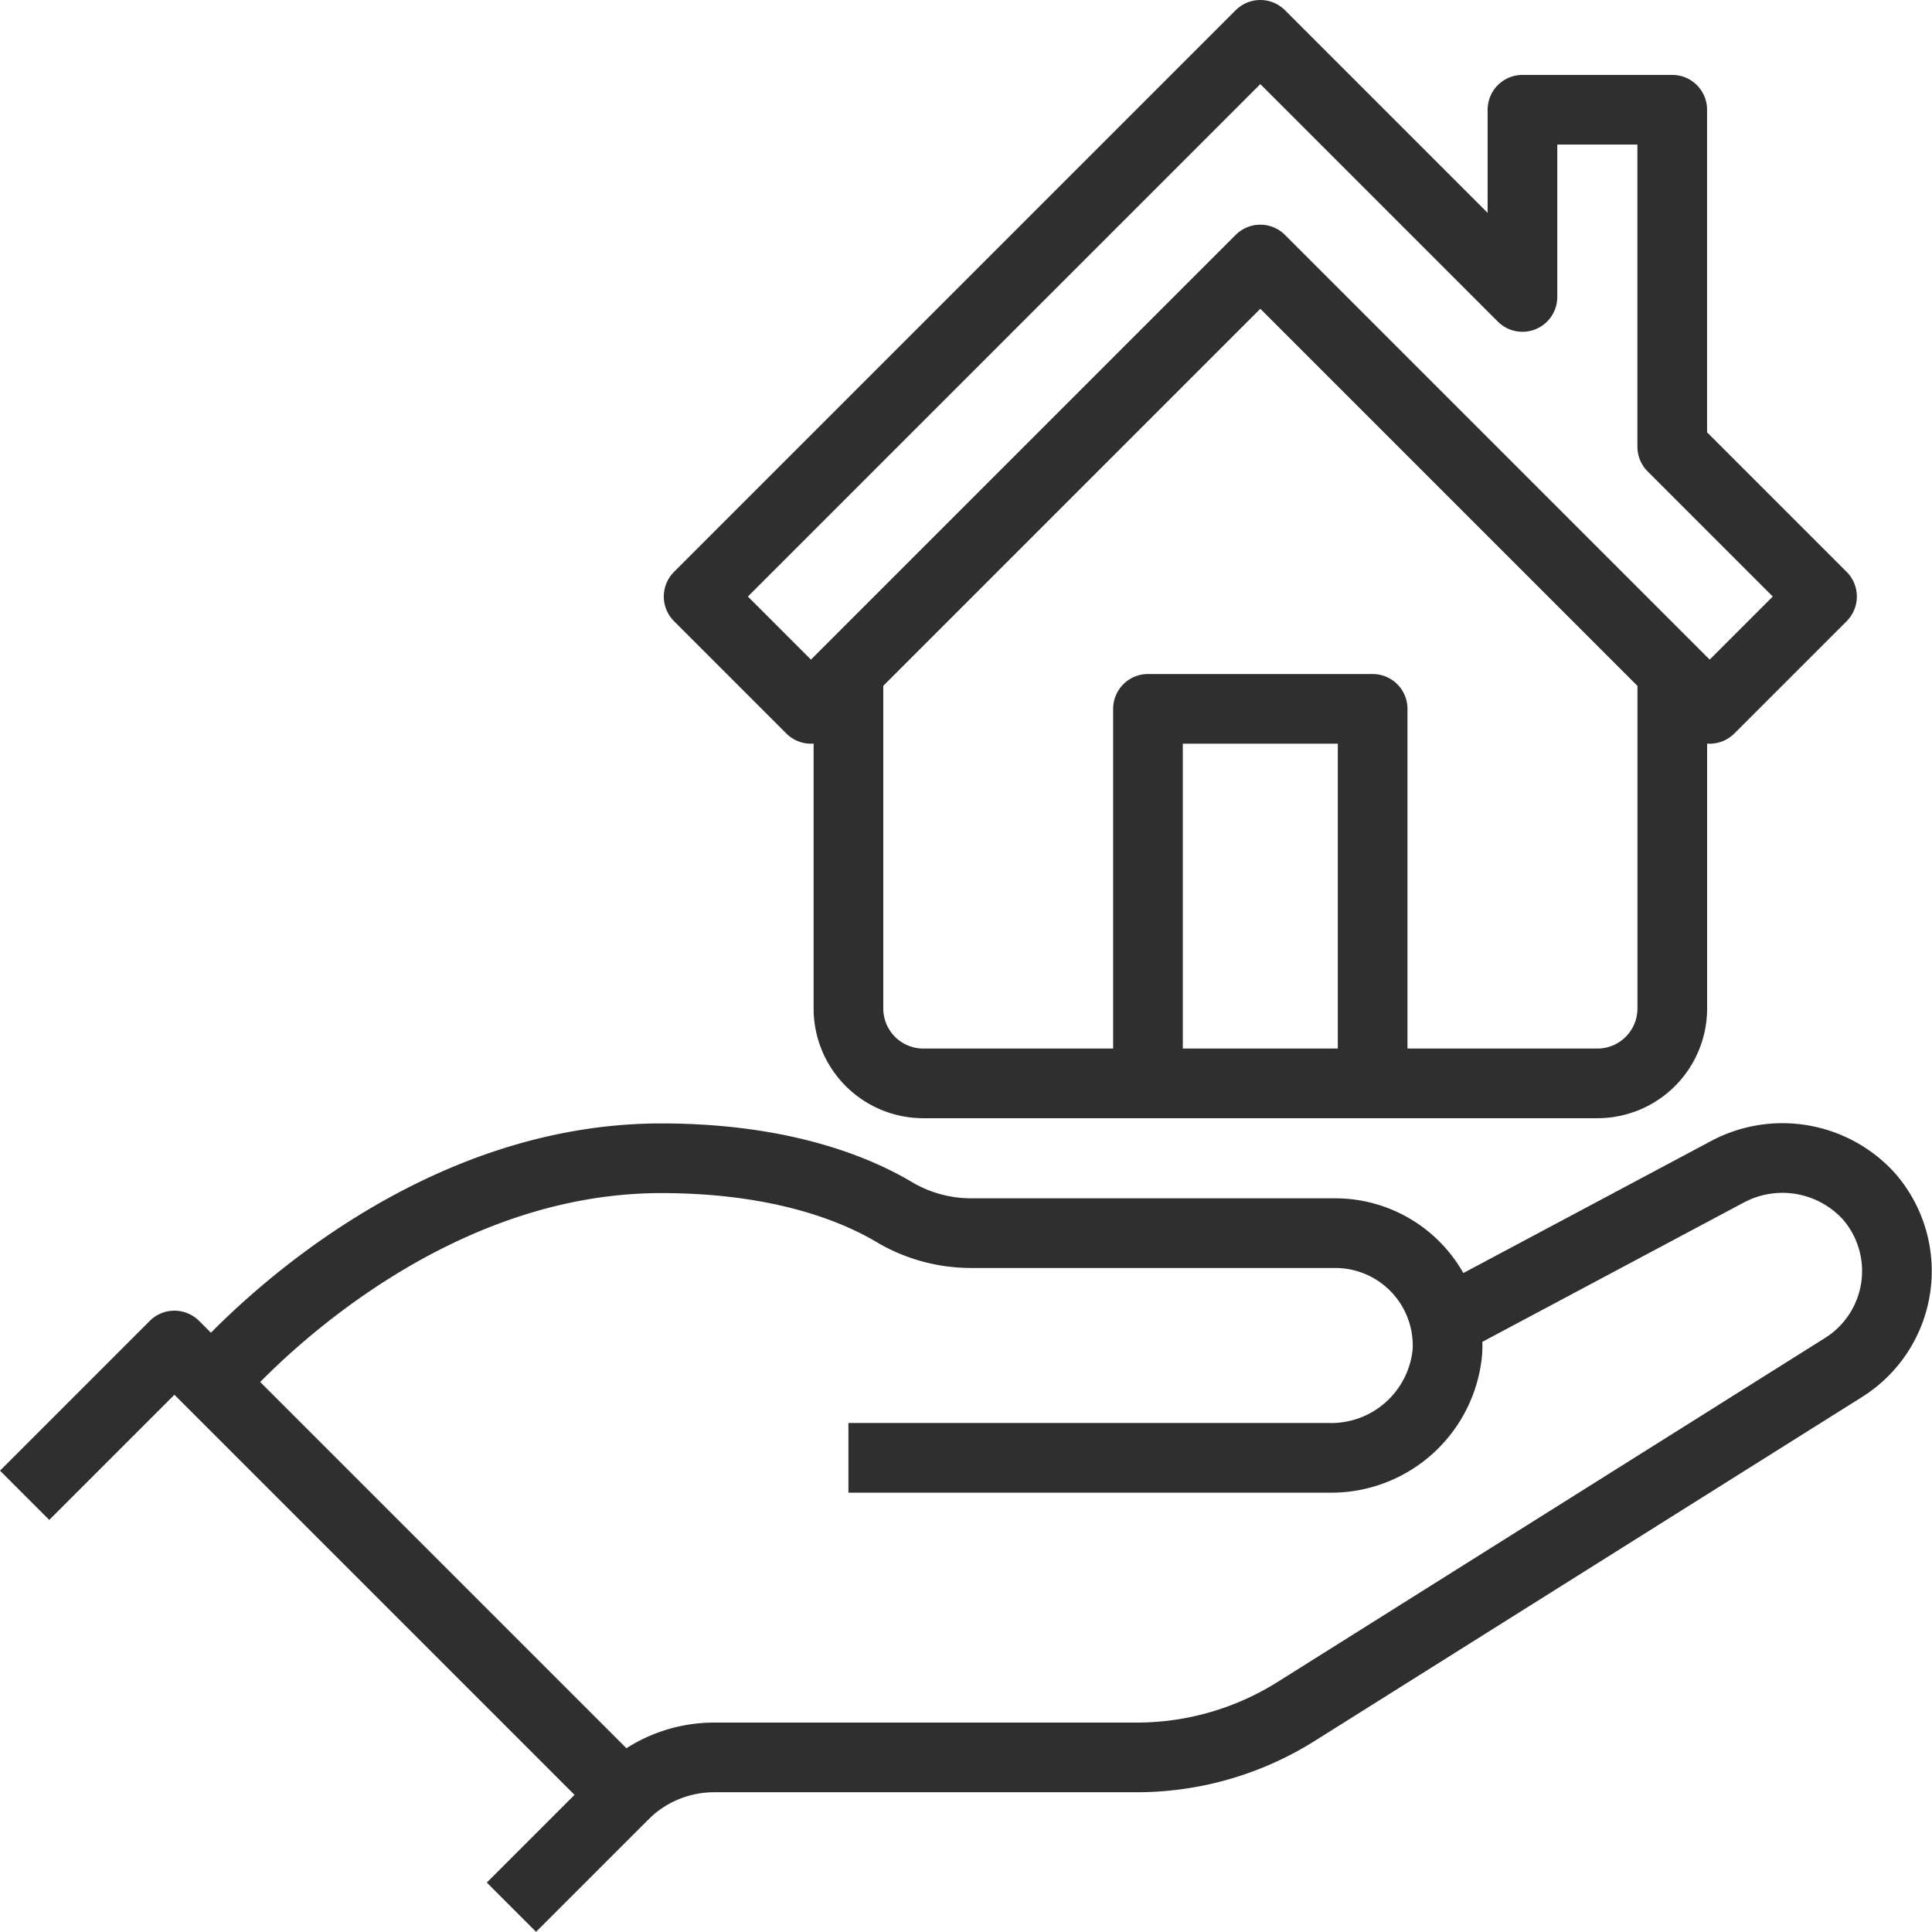
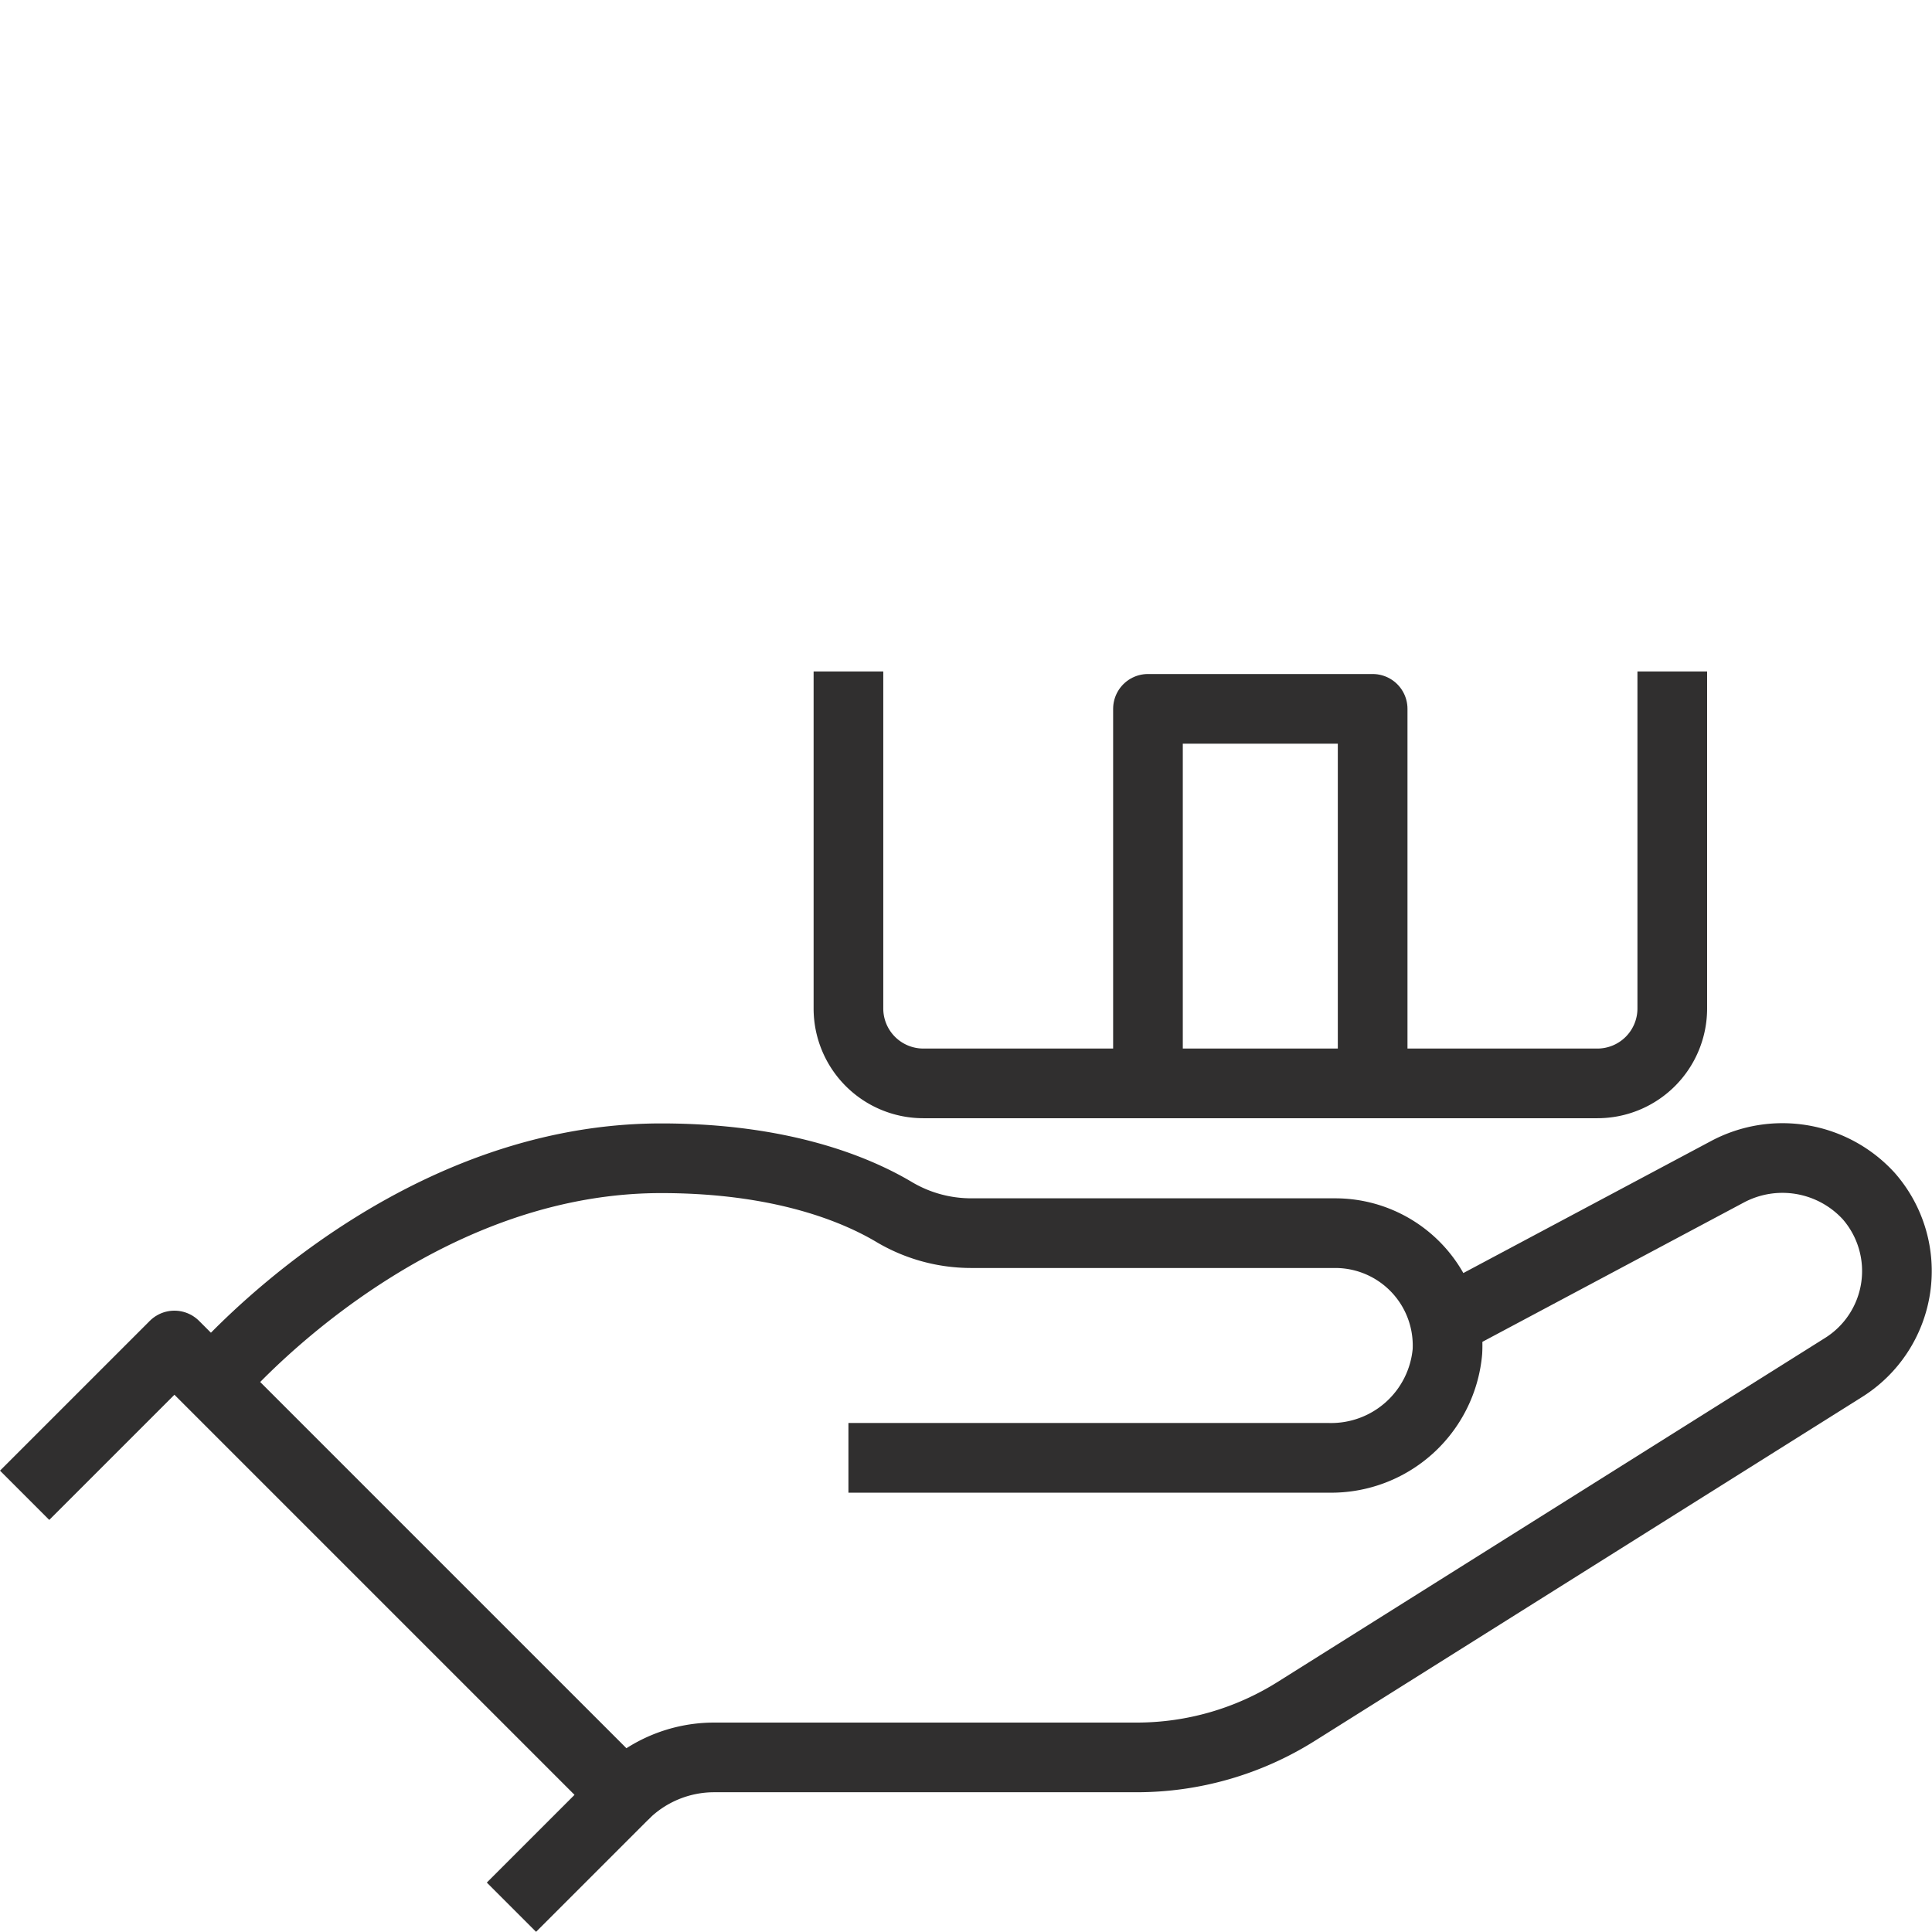
<svg xmlns="http://www.w3.org/2000/svg" width="110.925" height="110.915" viewBox="0 0 110.925 110.915">
  <g id="icon_crm_dark" transform="translate(22798.414 15834)">
    <path id="Path_5540" data-name="Path 5540" d="M351,308.6l8.6-8.6,25.8,25.8-6.45,6.45" transform="translate(-23148 -16056.749)" fill="none" stroke="#302f2f" stroke-linejoin="round" stroke-width="4" />
    <path id="Path_5541" data-name="Path 5541" d="M414.139,304.426l16.222-8.645a6.712,6.712,0,0,1,8.116,1.383,6.535,6.535,0,0,1-1.462,9.862L405.6,326.766a17.2,17.2,0,0,1-9.15,2.634H372.192A7.348,7.348,0,0,0,367,331.55" transform="translate(-23129.604 -16062.499)" fill="none" stroke="#302f2f" stroke-linejoin="round" stroke-width="4" />
    <path id="Path_5542" data-name="Path 5542" d="M392.55,312.2h27.584a6.7,6.7,0,0,0,6.807-6.1,6.451,6.451,0,0,0-6.441-6.8H399.572a8.66,8.66,0,0,1-4.431-1.234C393,296.8,388.749,295,381.8,295c-15.05,0-25.8,12.9-25.8,12.9" transform="translate(-23142.252 -16062.499)" fill="none" stroke="#302f2f" stroke-linejoin="round" stroke-width="4" />
-     <path id="Path_5543" data-name="Path 5543" d="M424.9,288.65l8.6,8.6-6.45,6.45-25.8-25.8-25.8,25.8L369,297.25,401.25,265l15.05,15.05V269.3h8.6Z" transform="translate(-23127.303 -16097)" fill="none" stroke="#302f2f" stroke-linejoin="round" stroke-width="4" />
    <path id="Path_5544" data-name="Path 5544" d="M381,304.5V283h12.9v21.5" transform="translate(-23113.504 -16076.302)" fill="none" stroke="#302f2f" stroke-linejoin="round" stroke-width="4" />
    <path id="Path_5545" data-name="Path 5545" d="M373,282v19.35a4.3,4.3,0,0,0,4.3,4.3H416a4.3,4.3,0,0,0,4.3-4.3V282" transform="translate(-23122.701 -16077.448)" fill="none" stroke="#302f2f" stroke-linejoin="round" stroke-width="4" />
  </g>
</svg>